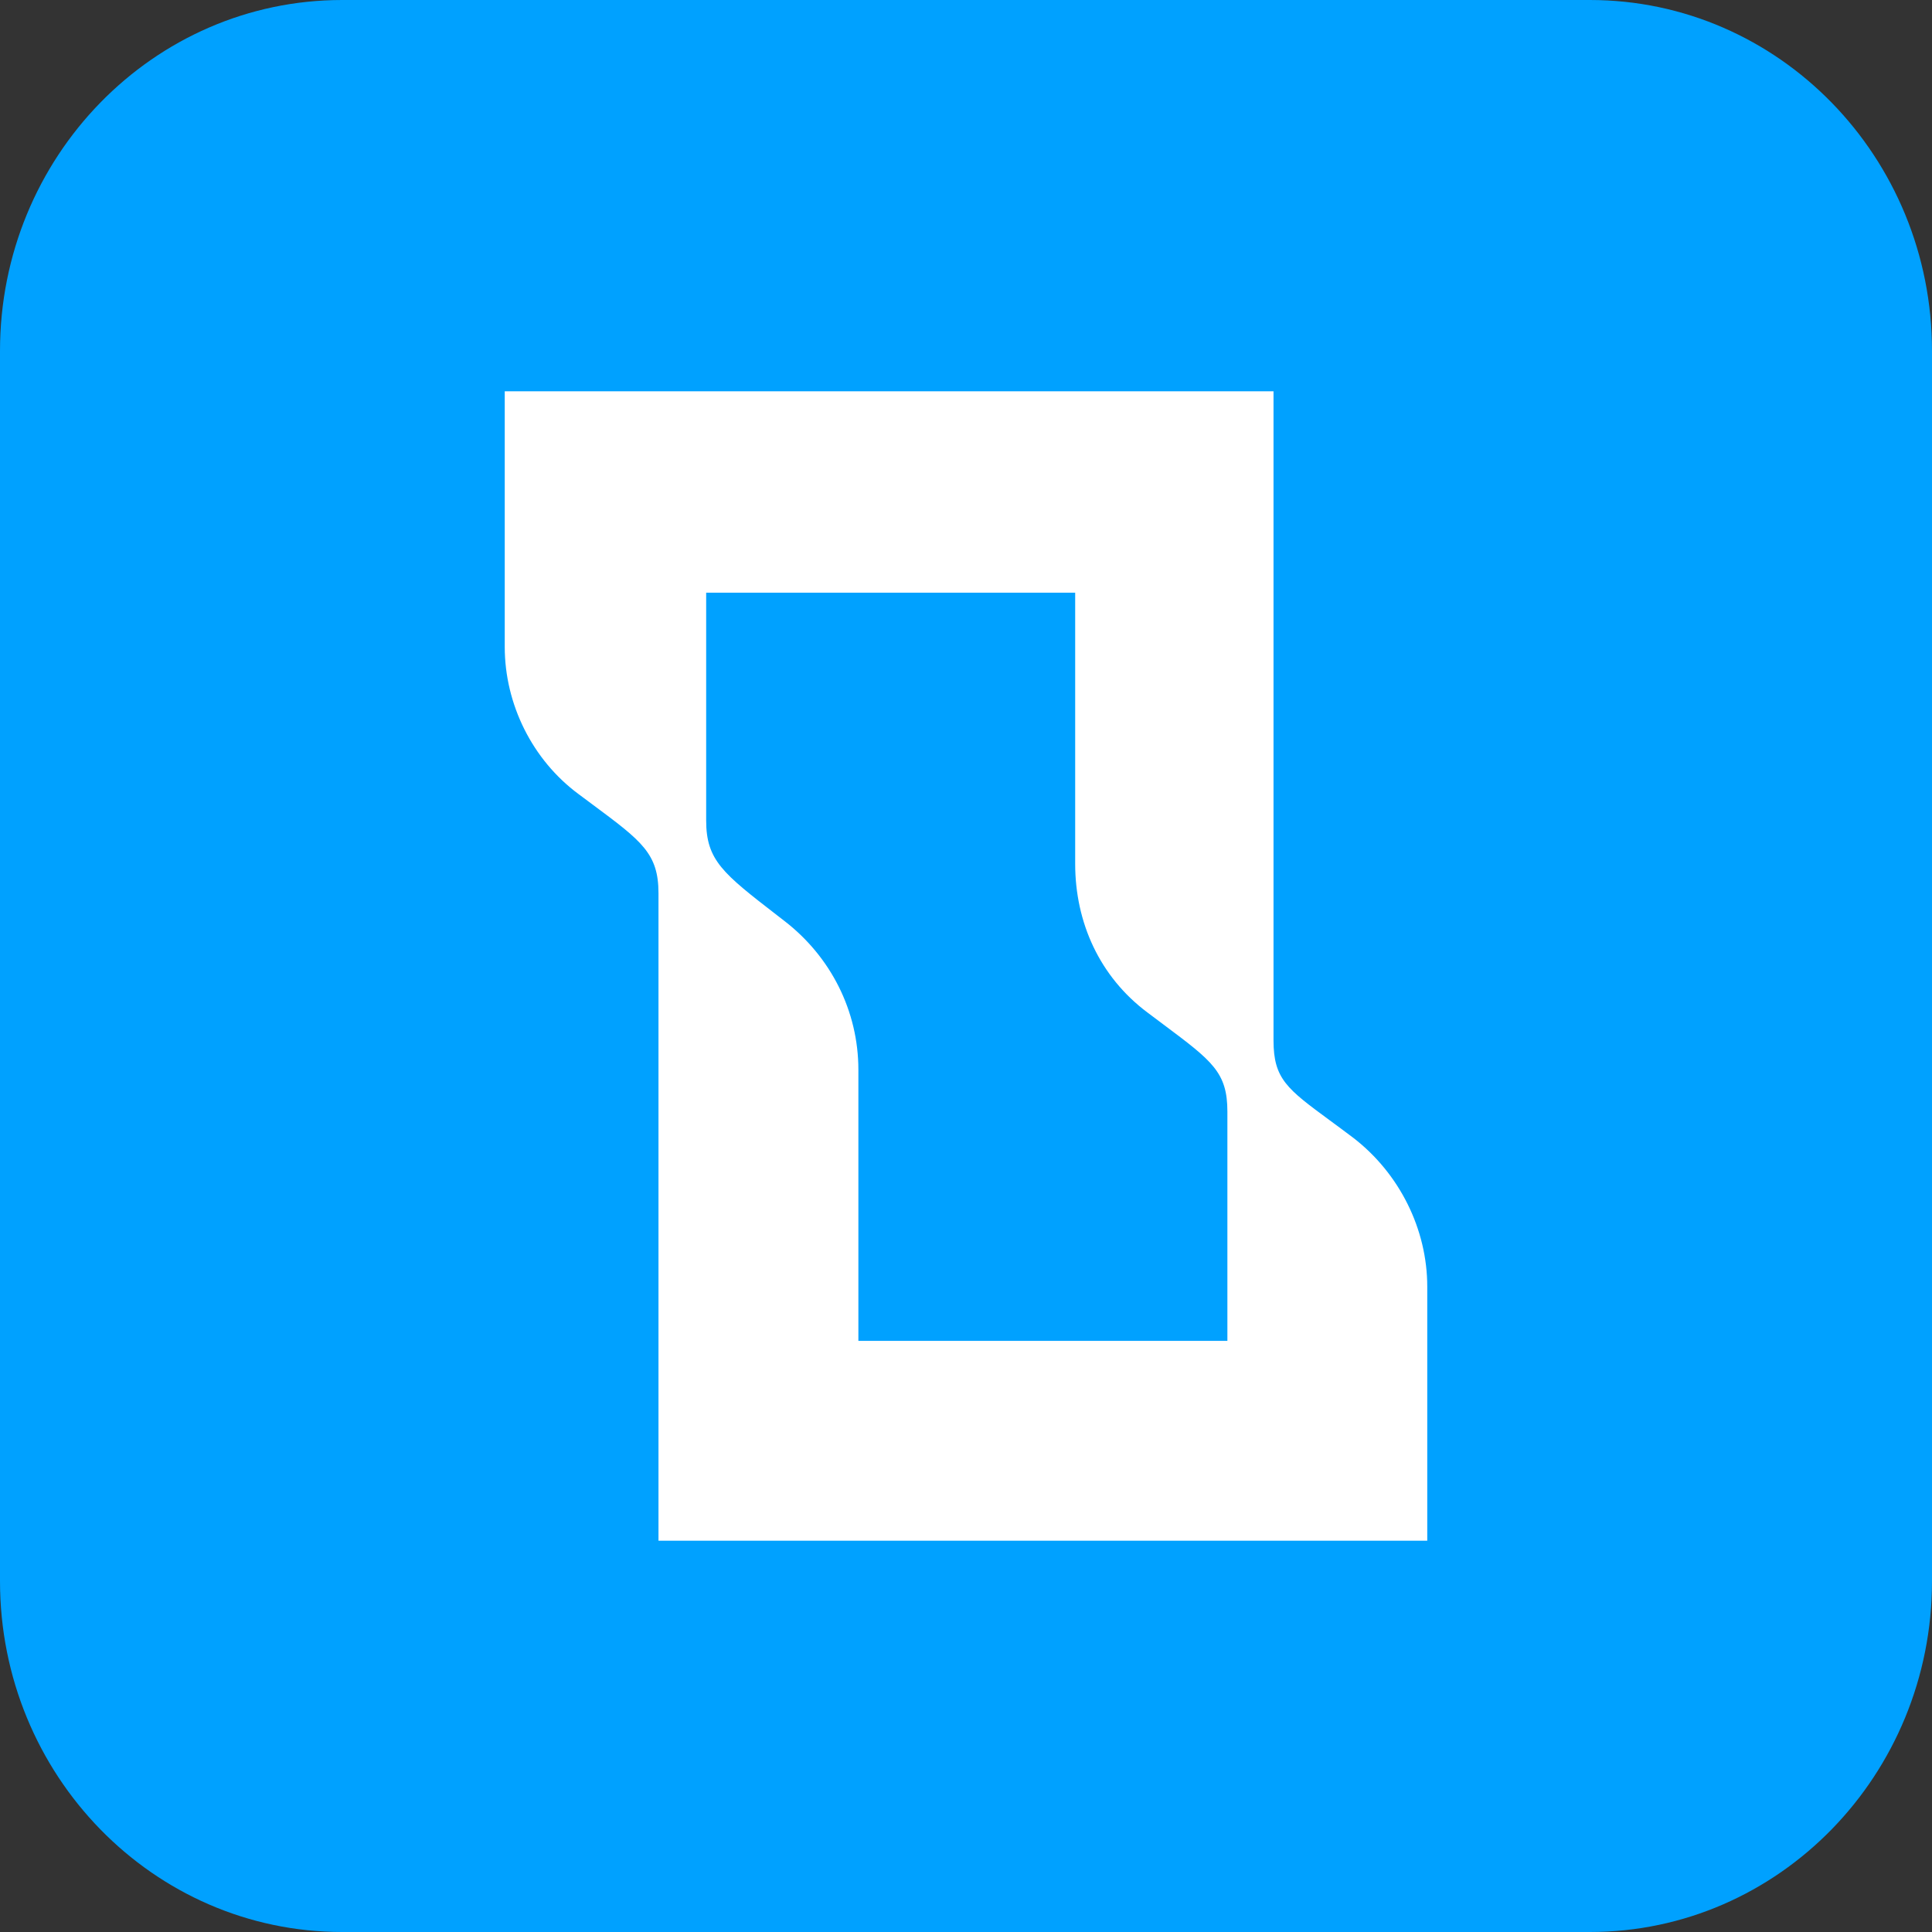
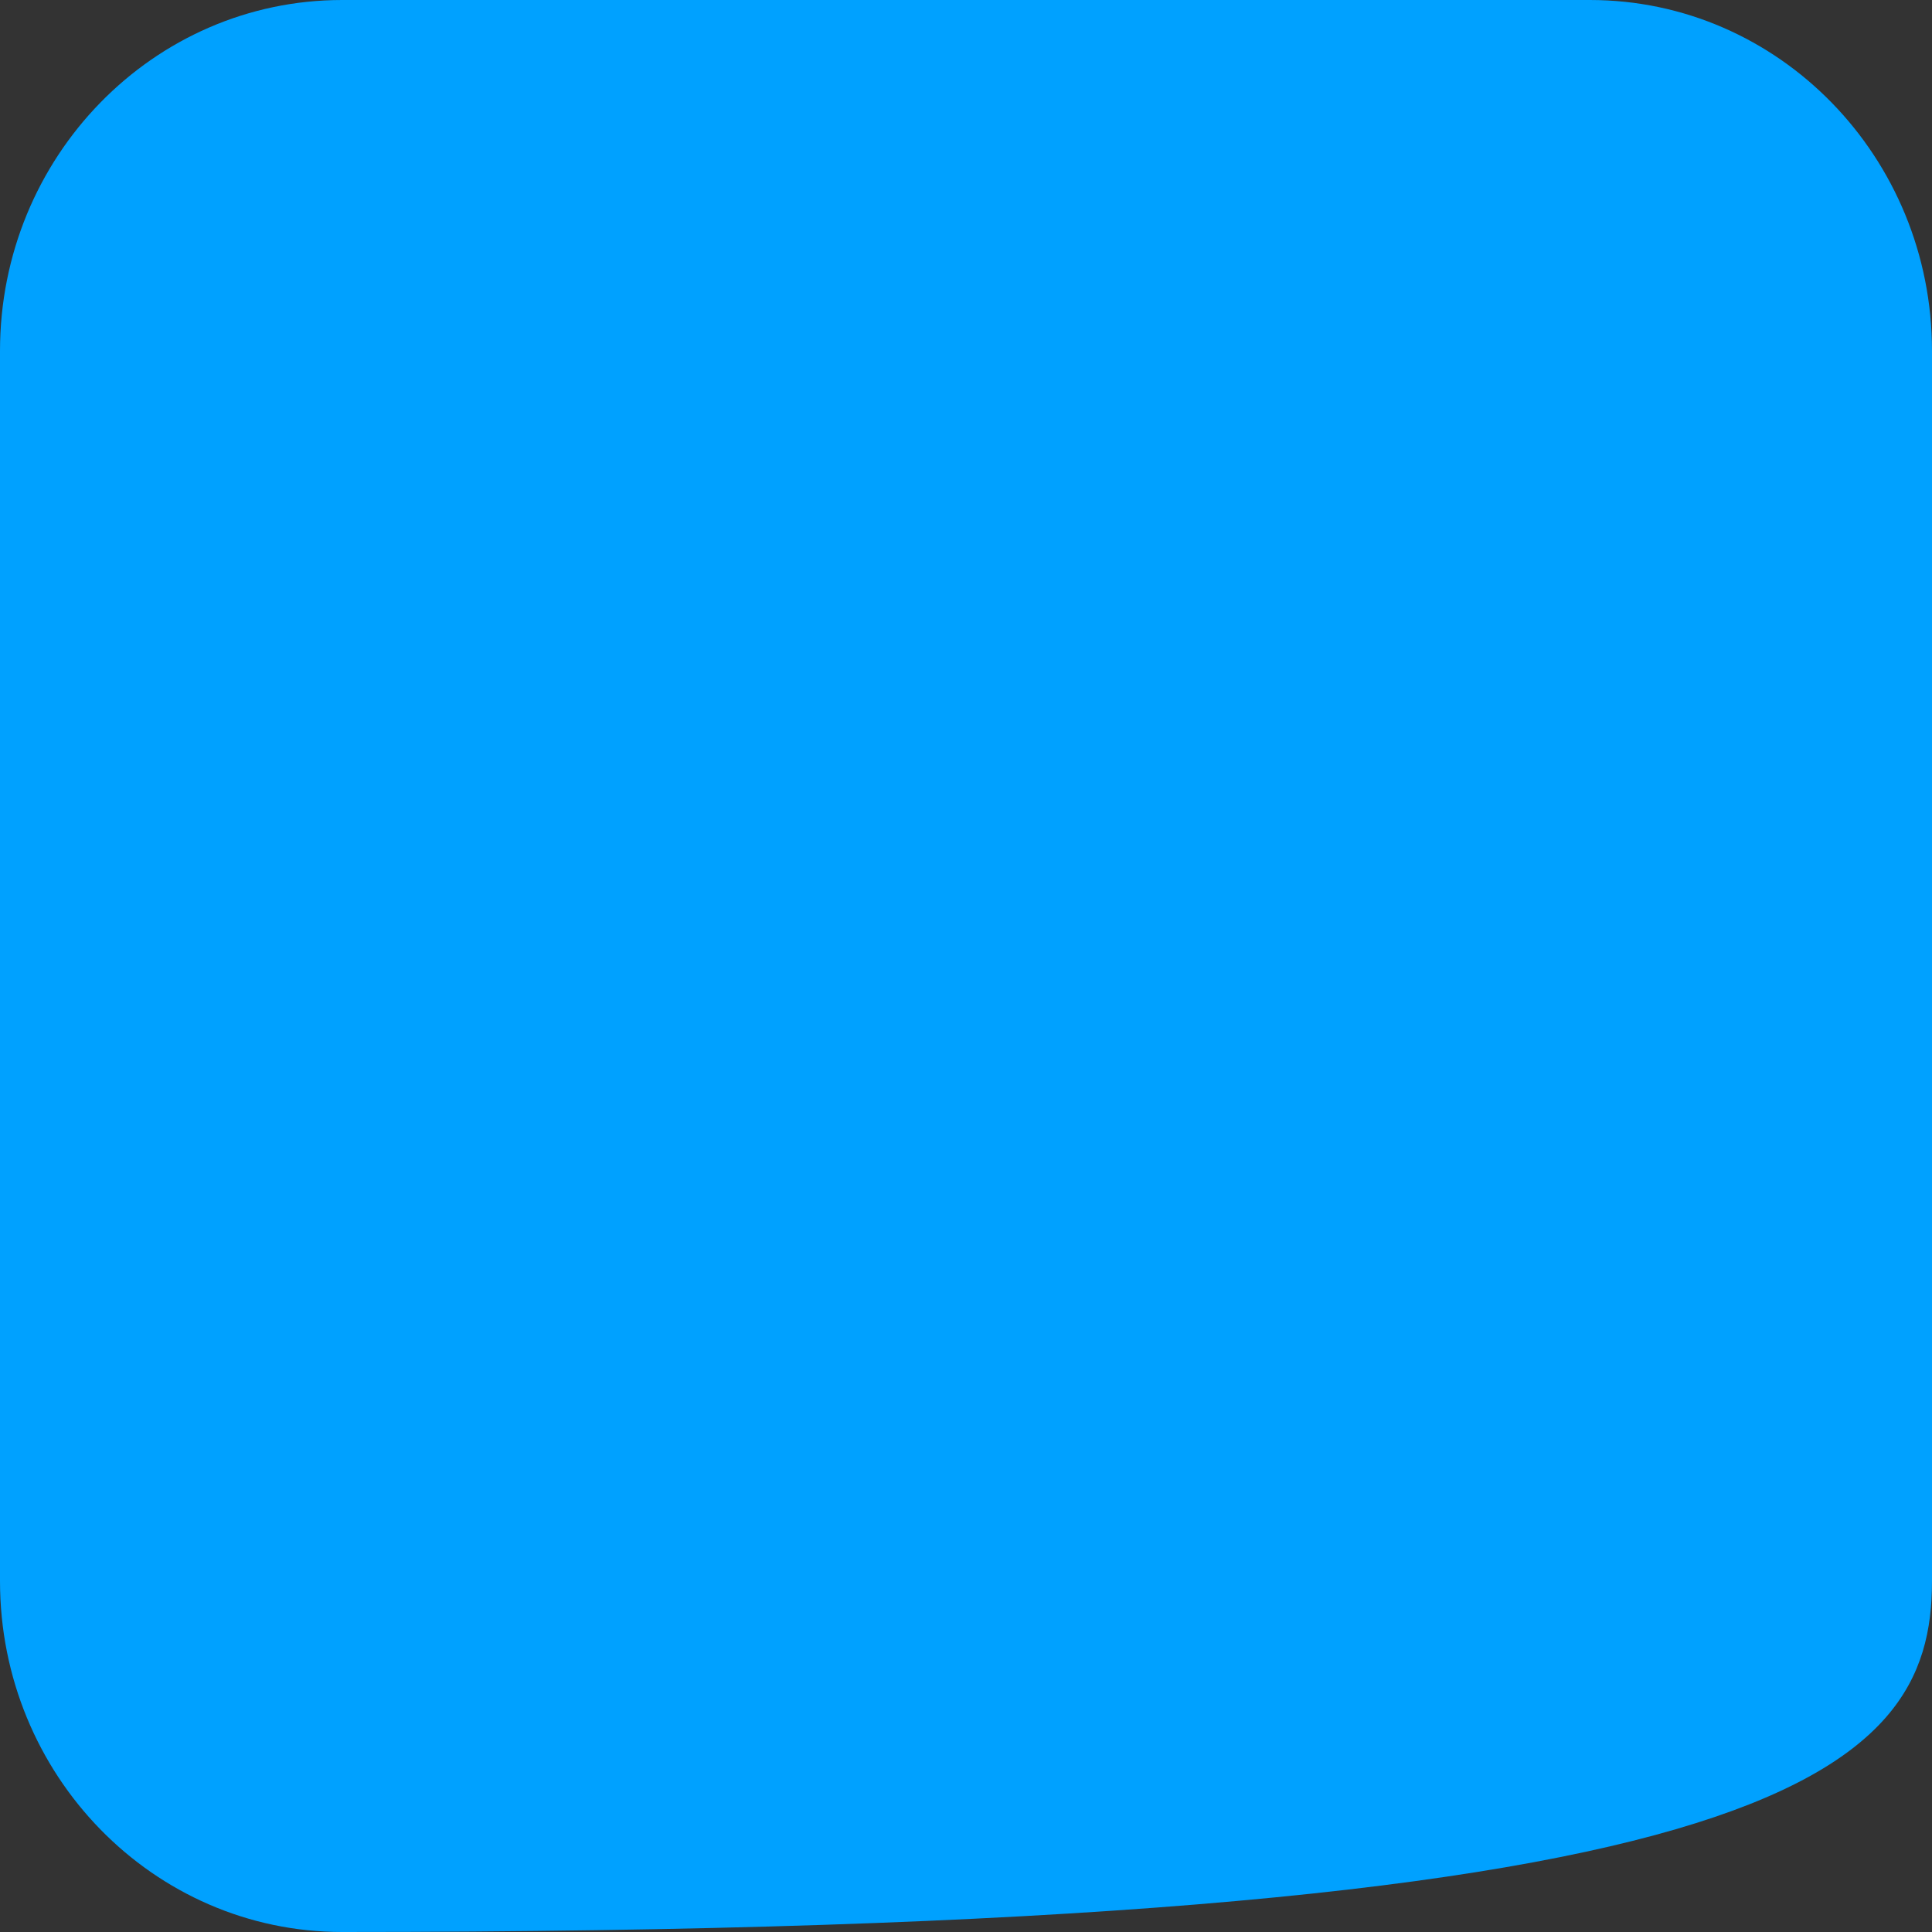
<svg xmlns="http://www.w3.org/2000/svg" version="1.1" width="1022" height="1022">
  <rect width="100%" height="100%" fill="#333333" stroke="none" />
  <svg width="1022" height="1022" viewBox="0 0 1022 1022" fill="none">
-     <path d="M841.021 0H180.979C81.027 0 0 83.105 0 185.619V836.381C0 938.895 81.027 1022 180.979 1022H841.021C940.973 1022 1022 938.895 1022 836.381V185.619C1022 83.105 940.973 0 841.021 0Z" fill="#00A1FF" />
-     <path fill-rule="evenodd" clip-rule="evenodd" d="M267 342.211C267 372.528 281.64 402.02 306.04 420.057C308.729 422.072 311.266 423.957 313.658 425.734C339.476 444.917 348.328 451.494 348.328 472.489V815H755V680.614C755 650.297 740.36 620.805 715.96 601.958C711.358 598.479 707.212 595.427 703.485 592.684C680.866 576.034 673.672 570.738 673.672 550.335V207H267V342.211ZM373.552 313.529H568.752V456.926C568.752 488.068 581.76 516.735 606.968 535.582C610.03 537.895 612.89 540.035 615.56 542.031C641.262 561.256 649.272 567.247 649.272 588.029V709.296H454.072V565.899C454.072 534.772 439.432 506.09 415.032 487.243C413.66 486.179 412.329 485.149 411.038 484.15C382.486 462.058 373.552 455.145 373.552 433.986V313.529Z" fill="white" />
+     <path d="M841.021 0H180.979C81.027 0 0 83.105 0 185.619V836.381C0 938.895 81.027 1022 180.979 1022C940.973 1022 1022 938.895 1022 836.381V185.619C1022 83.105 940.973 0 841.021 0Z" fill="#00A1FF" />
  </svg>
  <style>@media (prefers-color-scheme: light) { :root { filter: none; } }
@media (prefers-color-scheme: dark) { :root { filter: none; } }
</style>
</svg>